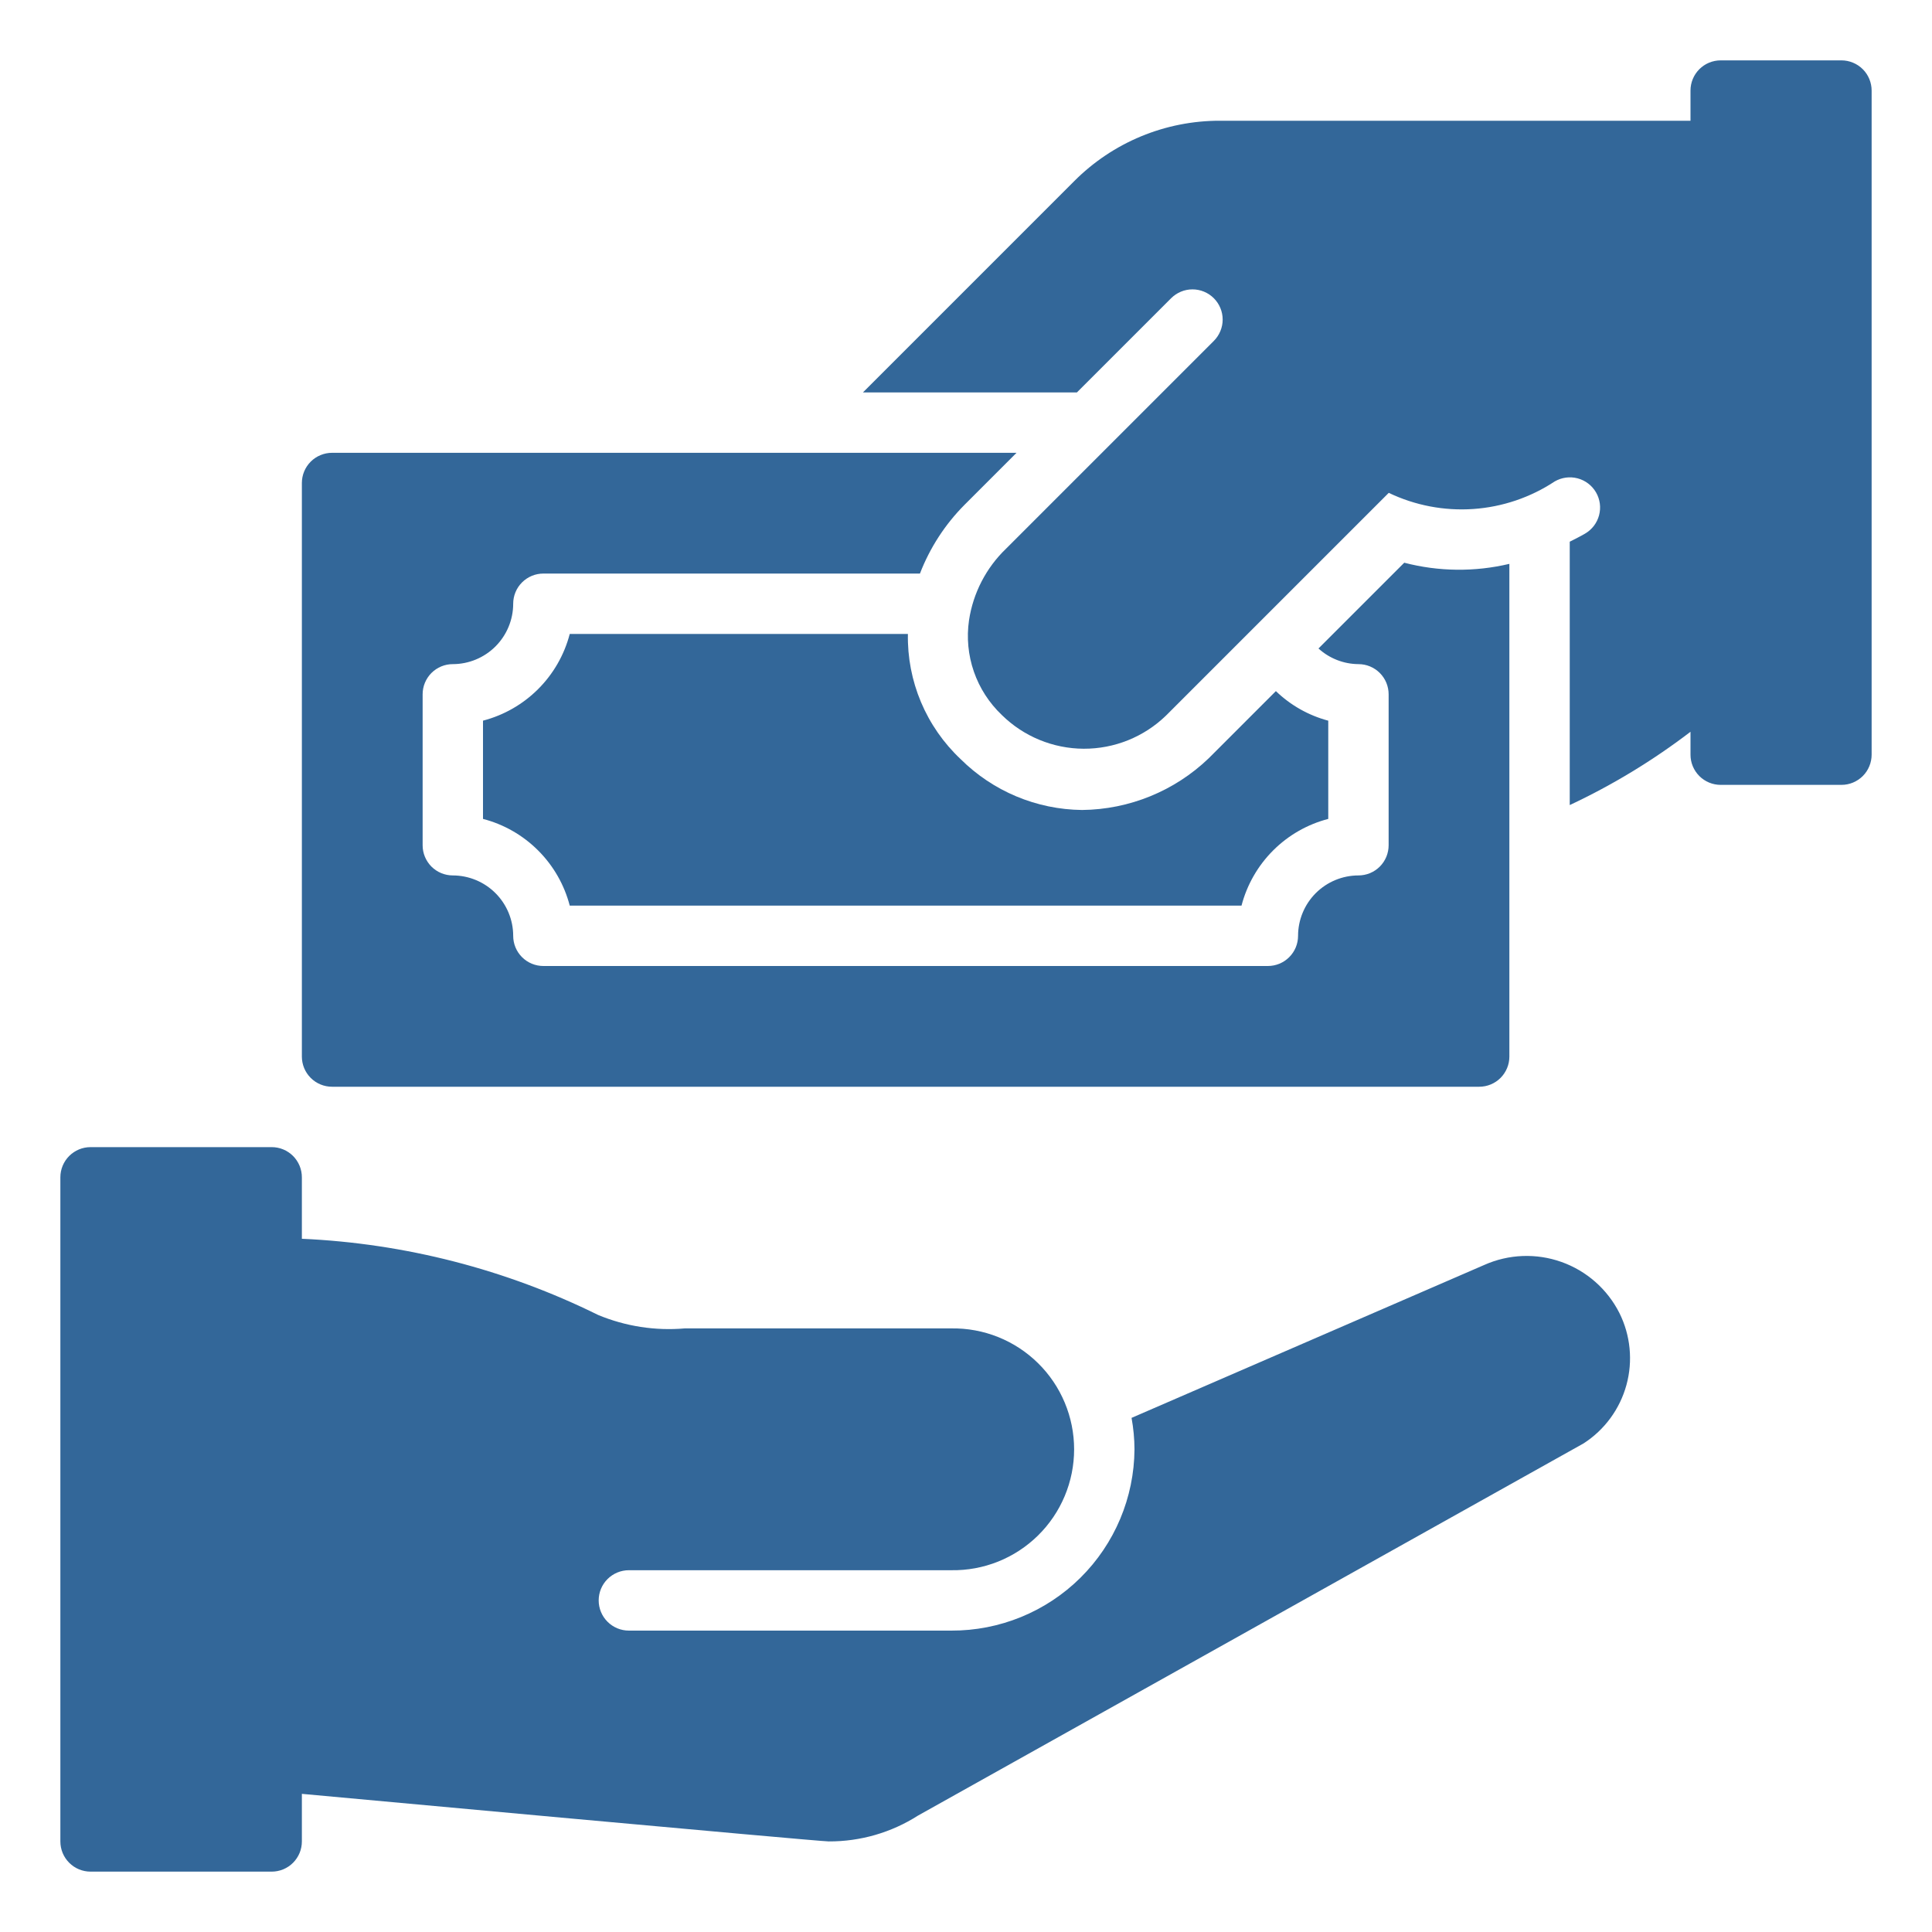
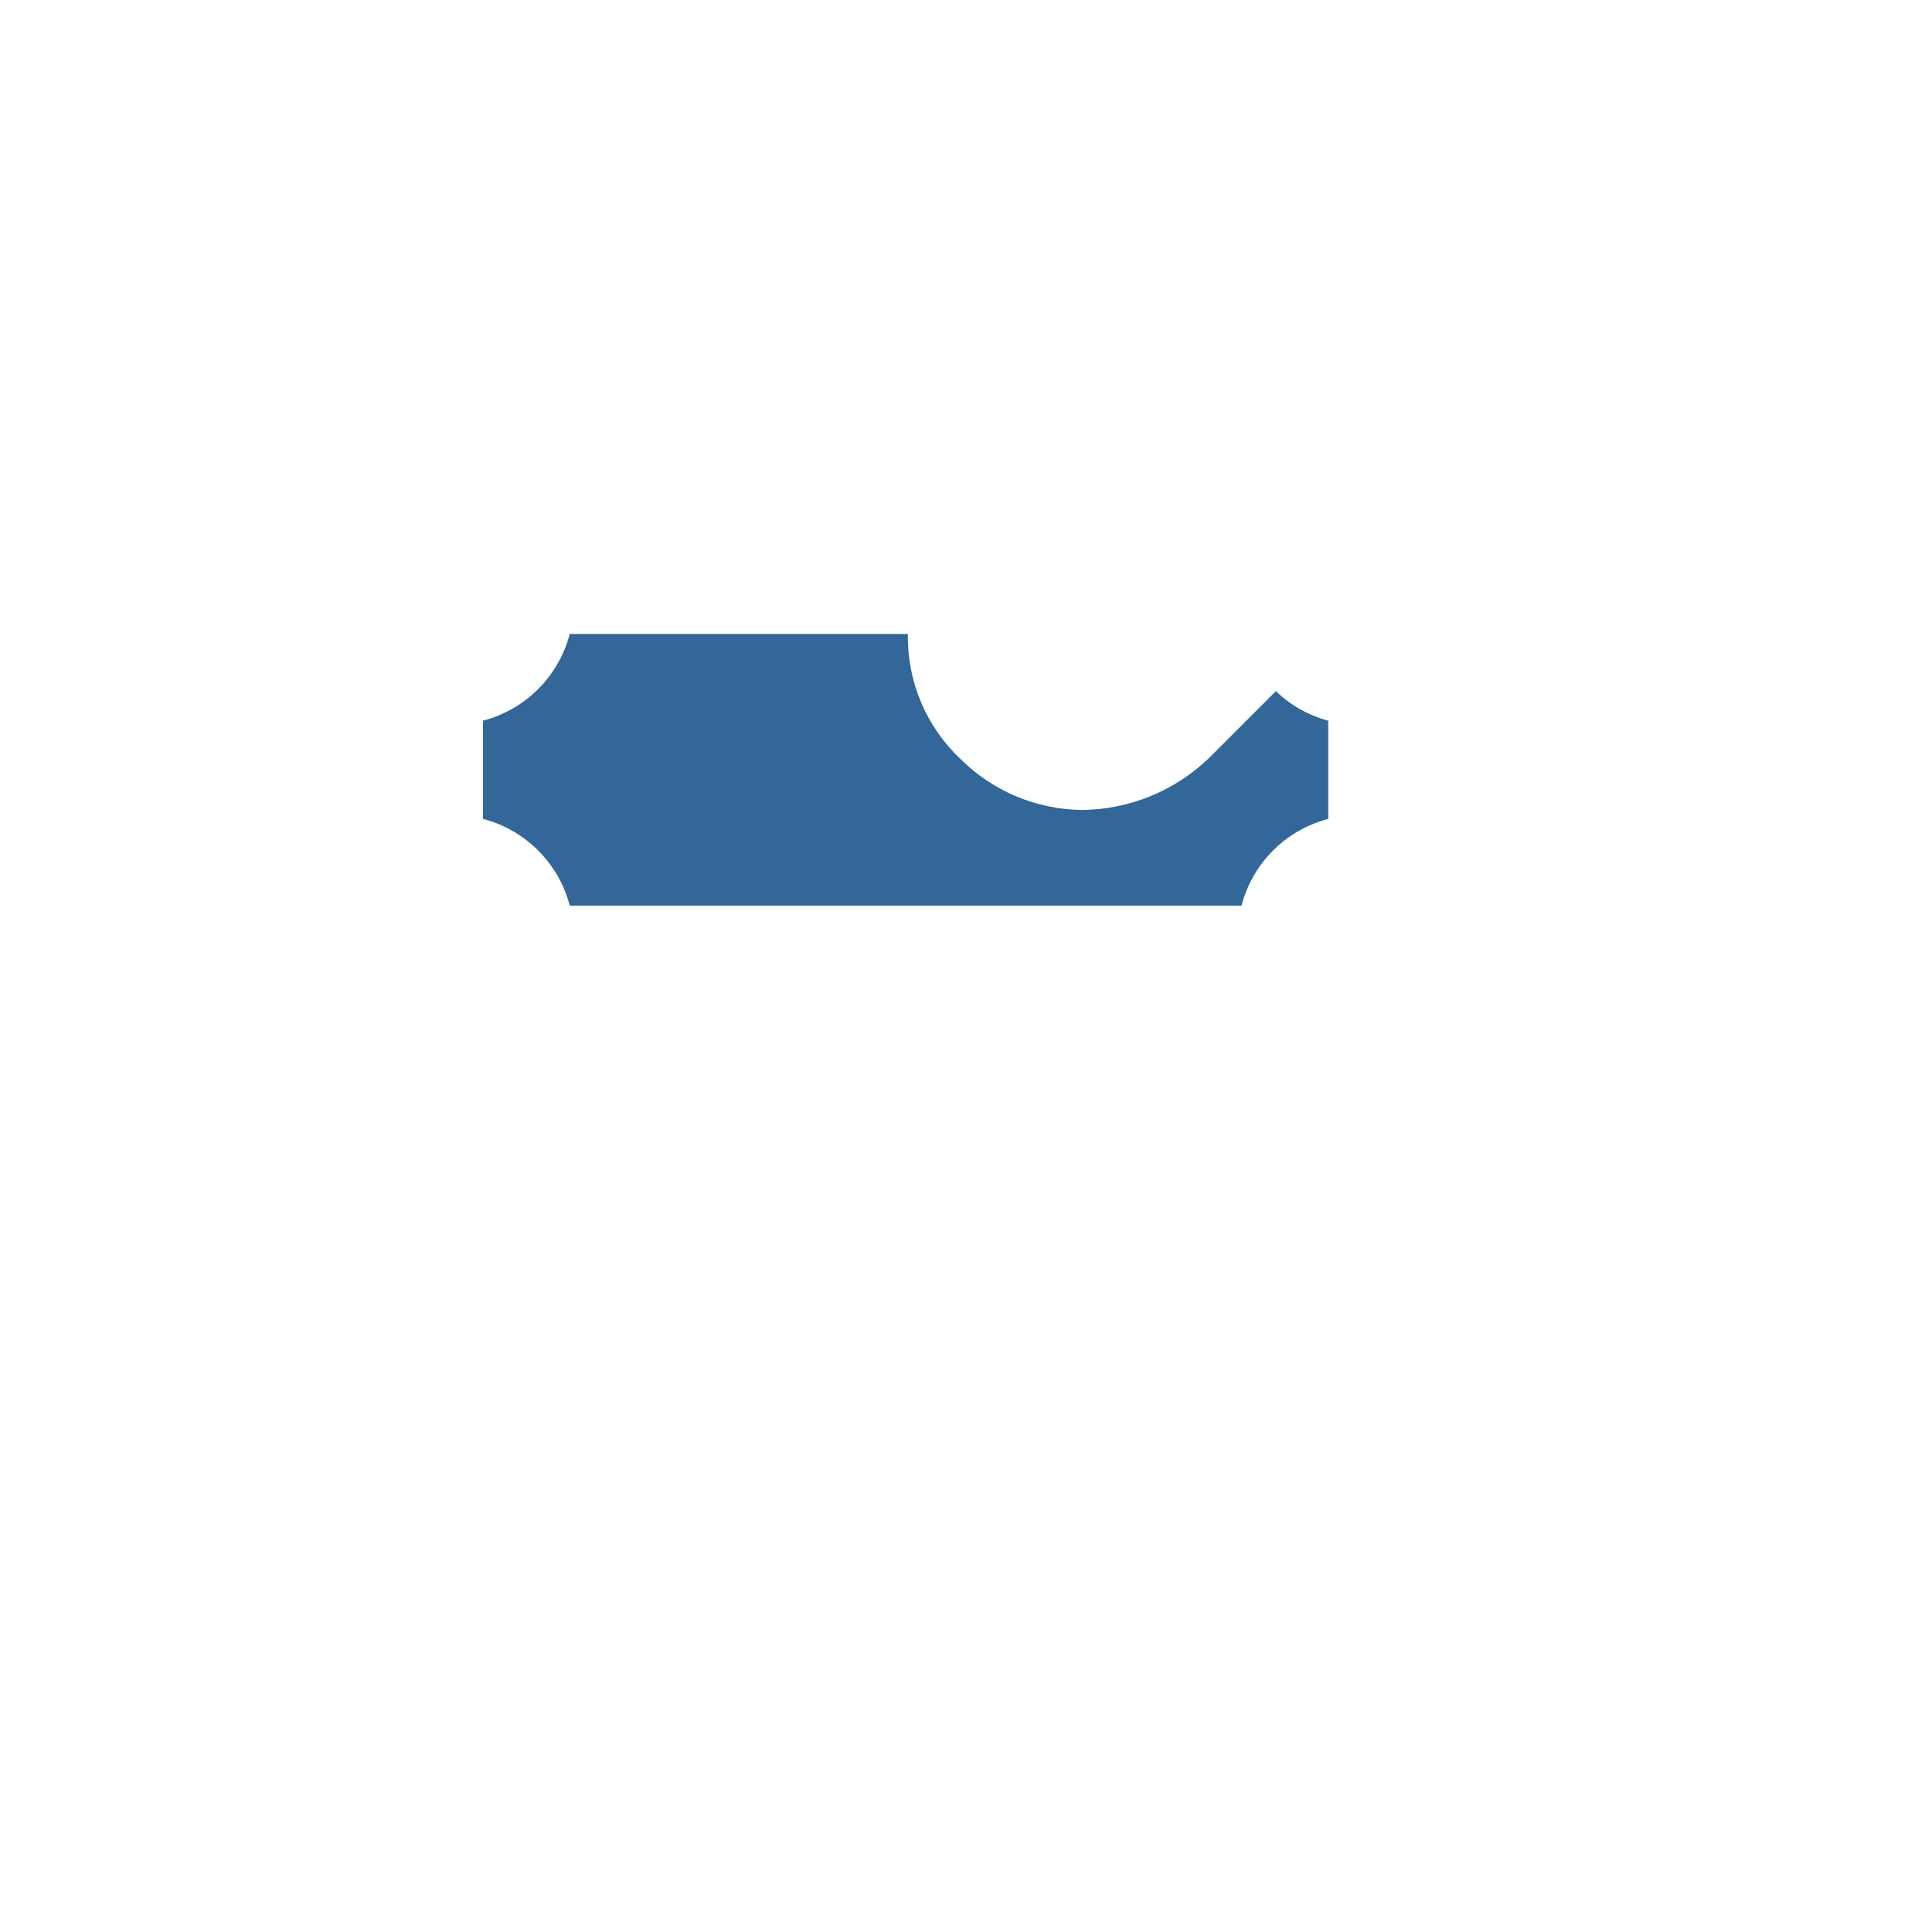
<svg xmlns="http://www.w3.org/2000/svg" width="81" height="81" viewBox="0 0 81 81" fill="none">
-   <path d="M62.23 53.033L47.441 59.445C47.52 59.879 47.562 60.32 47.564 60.762C47.551 62.788 46.735 64.726 45.295 66.151C43.855 67.576 41.908 68.372 39.882 68.364H26.366C26.03 68.364 25.708 68.23 25.471 67.993C25.233 67.755 25.1 67.434 25.1 67.098C25.1 66.762 25.233 66.44 25.471 66.203C25.708 65.966 26.03 65.832 26.366 65.832H39.882C40.554 65.843 41.222 65.72 41.847 65.47C42.471 65.22 43.04 64.848 43.519 64.376C43.999 63.905 44.379 63.342 44.639 62.722C44.899 62.102 45.033 61.436 45.033 60.763C45.033 60.09 44.899 59.425 44.639 58.804C44.379 58.184 43.999 57.621 43.519 57.15C43.04 56.678 42.471 56.306 41.847 56.056C41.222 55.806 40.554 55.683 39.882 55.694H28.709C27.471 55.801 26.226 55.608 25.078 55.131C21.203 53.217 16.973 52.129 12.656 51.936V49.359C12.656 49.193 12.624 49.029 12.56 48.875C12.496 48.721 12.403 48.582 12.286 48.464C12.168 48.347 12.029 48.254 11.875 48.19C11.721 48.126 11.557 48.094 11.391 48.094H3.797C3.631 48.094 3.466 48.126 3.312 48.19C3.159 48.254 3.019 48.347 2.902 48.464C2.784 48.582 2.691 48.721 2.627 48.875C2.564 49.029 2.531 49.193 2.531 49.359V77.203C2.531 77.369 2.564 77.534 2.627 77.688C2.691 77.841 2.784 77.981 2.902 78.098C3.019 78.216 3.159 78.309 3.312 78.373C3.466 78.436 3.631 78.469 3.797 78.469H11.391C11.557 78.469 11.721 78.436 11.875 78.373C12.029 78.309 12.168 78.216 12.286 78.098C12.403 77.981 12.496 77.841 12.56 77.688C12.624 77.534 12.656 77.369 12.656 77.203V75.208C12.656 75.208 34.297 77.202 34.741 77.202C36.068 77.209 37.369 76.833 38.488 76.119L66.391 60.516C67.272 59.949 67.912 59.077 68.189 58.067C68.466 57.057 68.36 55.98 67.892 55.044C67.386 54.046 66.516 53.281 65.462 52.907C64.409 52.533 63.251 52.578 62.23 53.033Z" fill="#336799" />
  <path d="M23.887 26.578C23.659 27.453 23.202 28.251 22.562 28.89C21.923 29.529 21.125 29.986 20.25 30.214V34.333C21.125 34.56 21.923 35.017 22.562 35.657C23.202 36.296 23.659 37.094 23.887 37.969H52.051C52.279 37.094 52.736 36.296 53.375 35.657C54.014 35.017 54.813 34.56 55.688 34.333V30.215C54.862 29.995 54.106 29.568 53.492 28.975L50.673 31.794C49.244 33.165 47.346 33.939 45.365 33.959C43.454 33.938 41.626 33.172 40.271 31.823C39.558 31.152 38.993 30.338 38.612 29.434C38.232 28.531 38.045 27.558 38.064 26.578H23.887Z" fill="#336799" />
-   <path d="M63.281 23.64C61.83 23.984 60.317 23.968 58.874 23.592L55.278 27.188C55.737 27.606 56.333 27.839 56.953 27.844C57.119 27.844 57.284 27.876 57.438 27.94C57.591 28.004 57.731 28.097 57.848 28.214C57.966 28.332 58.059 28.471 58.123 28.625C58.186 28.779 58.219 28.943 58.219 29.109V35.438C58.219 35.604 58.186 35.768 58.123 35.922C58.059 36.075 57.966 36.215 57.848 36.333C57.731 36.45 57.591 36.543 57.438 36.607C57.284 36.67 57.119 36.703 56.953 36.703C56.282 36.704 55.639 36.971 55.164 37.445C54.69 37.92 54.423 38.563 54.422 39.234C54.422 39.401 54.389 39.565 54.326 39.719C54.262 39.872 54.169 40.012 54.051 40.129C53.934 40.247 53.794 40.34 53.641 40.404C53.487 40.467 53.322 40.5 53.156 40.5H22.781C22.615 40.5 22.45 40.467 22.297 40.404C22.143 40.34 22.004 40.247 21.886 40.129C21.769 40.012 21.675 39.872 21.612 39.719C21.548 39.565 21.516 39.401 21.516 39.234C21.515 38.563 21.248 37.92 20.773 37.445C20.299 36.971 19.655 36.704 18.984 36.703C18.818 36.703 18.654 36.67 18.5 36.607C18.346 36.543 18.207 36.45 18.089 36.333C17.972 36.215 17.879 36.075 17.815 35.922C17.751 35.768 17.719 35.604 17.719 35.438V29.109C17.719 28.943 17.751 28.779 17.815 28.625C17.879 28.471 17.972 28.332 18.089 28.214C18.207 28.097 18.346 28.004 18.5 27.94C18.654 27.876 18.818 27.844 18.984 27.844C19.655 27.843 20.299 27.576 20.773 27.102C21.248 26.627 21.515 25.984 21.516 25.312C21.516 25.146 21.548 24.982 21.612 24.828C21.675 24.674 21.769 24.535 21.886 24.418C22.004 24.3 22.143 24.207 22.297 24.143C22.45 24.079 22.615 24.047 22.781 24.047H38.569C38.986 22.966 39.623 21.984 40.44 21.163L42.619 18.984H13.922C13.756 18.984 13.591 19.017 13.438 19.081C13.284 19.144 13.144 19.237 13.027 19.355C12.909 19.473 12.816 19.612 12.752 19.766C12.689 19.919 12.656 20.084 12.656 20.25V44.297C12.656 44.463 12.689 44.628 12.752 44.781C12.816 44.935 12.909 45.074 13.027 45.192C13.144 45.309 13.284 45.403 13.438 45.466C13.591 45.53 13.756 45.562 13.922 45.562H62.016C62.182 45.562 62.346 45.53 62.5 45.466C62.654 45.403 62.793 45.309 62.911 45.192C63.028 45.074 63.121 44.935 63.185 44.781C63.249 44.628 63.281 44.463 63.281 44.297V23.64Z" fill="#336799" />
-   <path d="M77.203 2.531H72.14C71.974 2.531 71.81 2.564 71.656 2.627C71.502 2.691 71.363 2.784 71.245 2.902C71.128 3.019 71.035 3.159 70.971 3.312C70.907 3.466 70.875 3.631 70.875 3.797V5.062H51.151C50.015 5.059 48.89 5.282 47.84 5.716C46.791 6.151 45.838 6.79 45.036 7.595L36.179 16.453H45.15L49.1 12.503C49.338 12.266 49.659 12.132 49.995 12.132C50.331 12.132 50.653 12.266 50.89 12.503C51.127 12.74 51.261 13.062 51.261 13.398C51.261 13.733 51.127 14.055 50.89 14.293L42.182 23.001C41.345 23.804 40.798 24.861 40.626 26.008C40.521 26.73 40.591 27.468 40.83 28.158C41.069 28.849 41.471 29.471 42 29.975C42.916 30.877 44.149 31.385 45.435 31.391C46.721 31.396 47.958 30.899 48.882 30.004L58.224 20.663C59.327 21.191 60.547 21.424 61.767 21.34C62.986 21.256 64.163 20.858 65.183 20.184C65.473 20.016 65.819 19.969 66.143 20.055C66.467 20.141 66.744 20.352 66.913 20.642C67.082 20.933 67.128 21.278 67.042 21.602C66.956 21.927 66.745 22.203 66.455 22.372C66.242 22.496 66.027 22.602 65.812 22.711V33.753C67.605 32.913 69.302 31.882 70.875 30.68V31.641C70.875 31.807 70.907 31.971 70.971 32.125C71.035 32.279 71.128 32.418 71.245 32.536C71.363 32.653 71.502 32.746 71.656 32.81C71.81 32.874 71.974 32.906 72.14 32.906H77.203C77.369 32.906 77.534 32.874 77.687 32.81C77.841 32.746 77.98 32.653 78.098 32.536C78.216 32.418 78.309 32.279 78.372 32.125C78.436 31.971 78.469 31.807 78.469 31.641V3.797C78.469 3.631 78.436 3.466 78.372 3.312C78.309 3.159 78.216 3.019 78.098 2.902C77.98 2.784 77.841 2.691 77.687 2.628C77.534 2.564 77.369 2.531 77.203 2.531Z" fill="#336799" />
</svg>